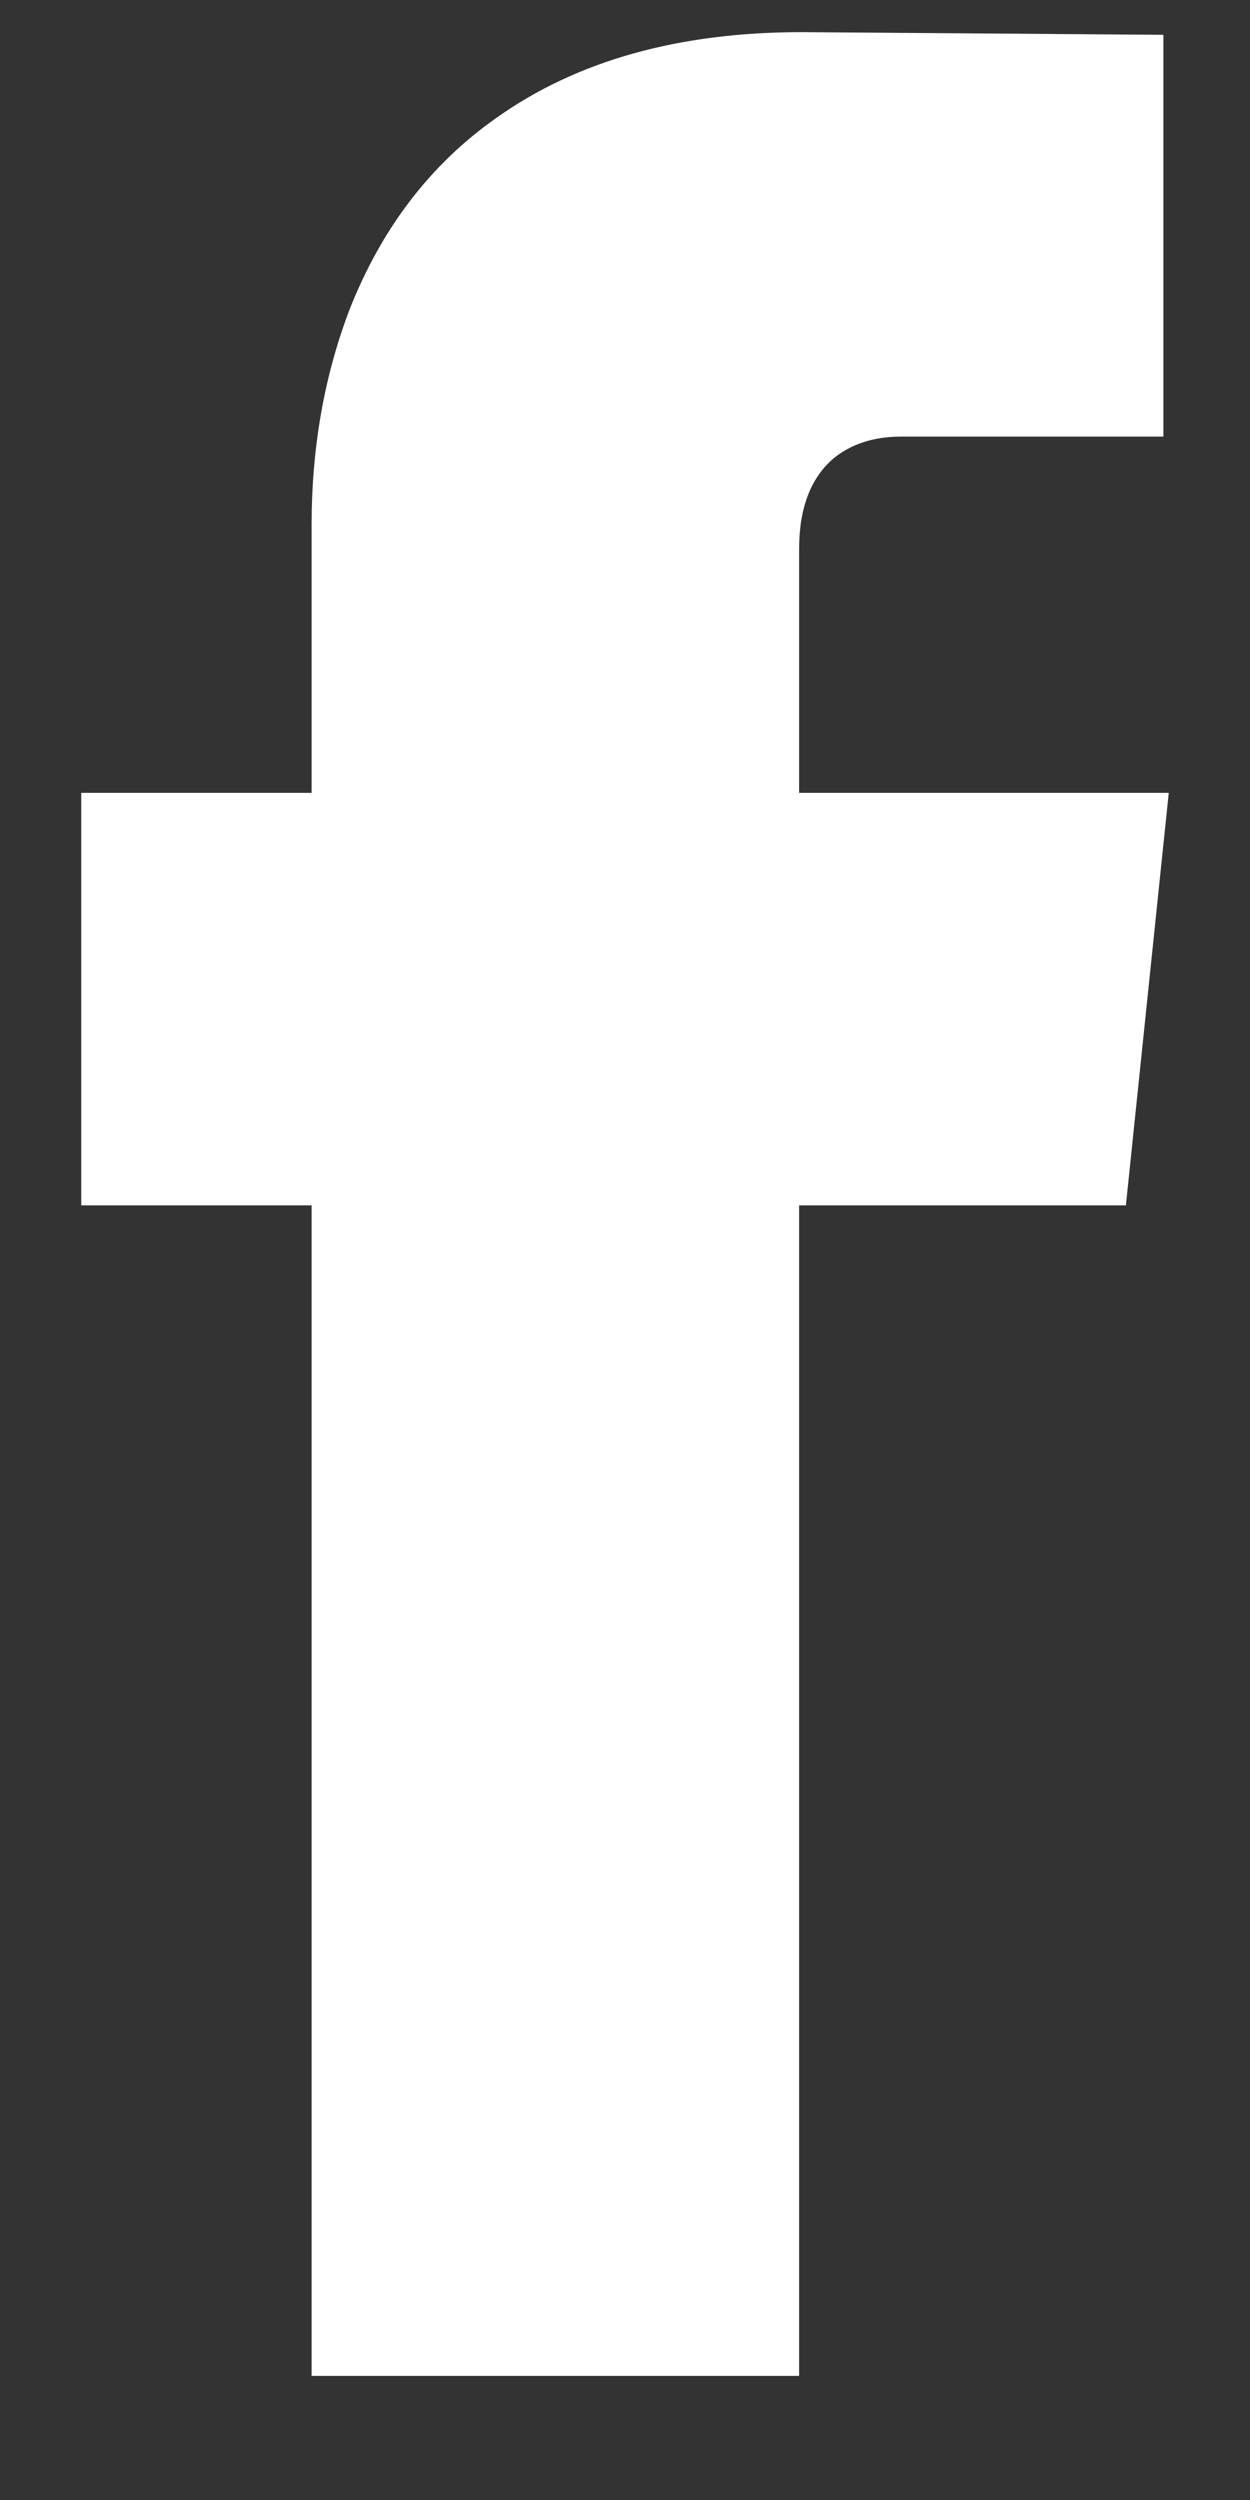
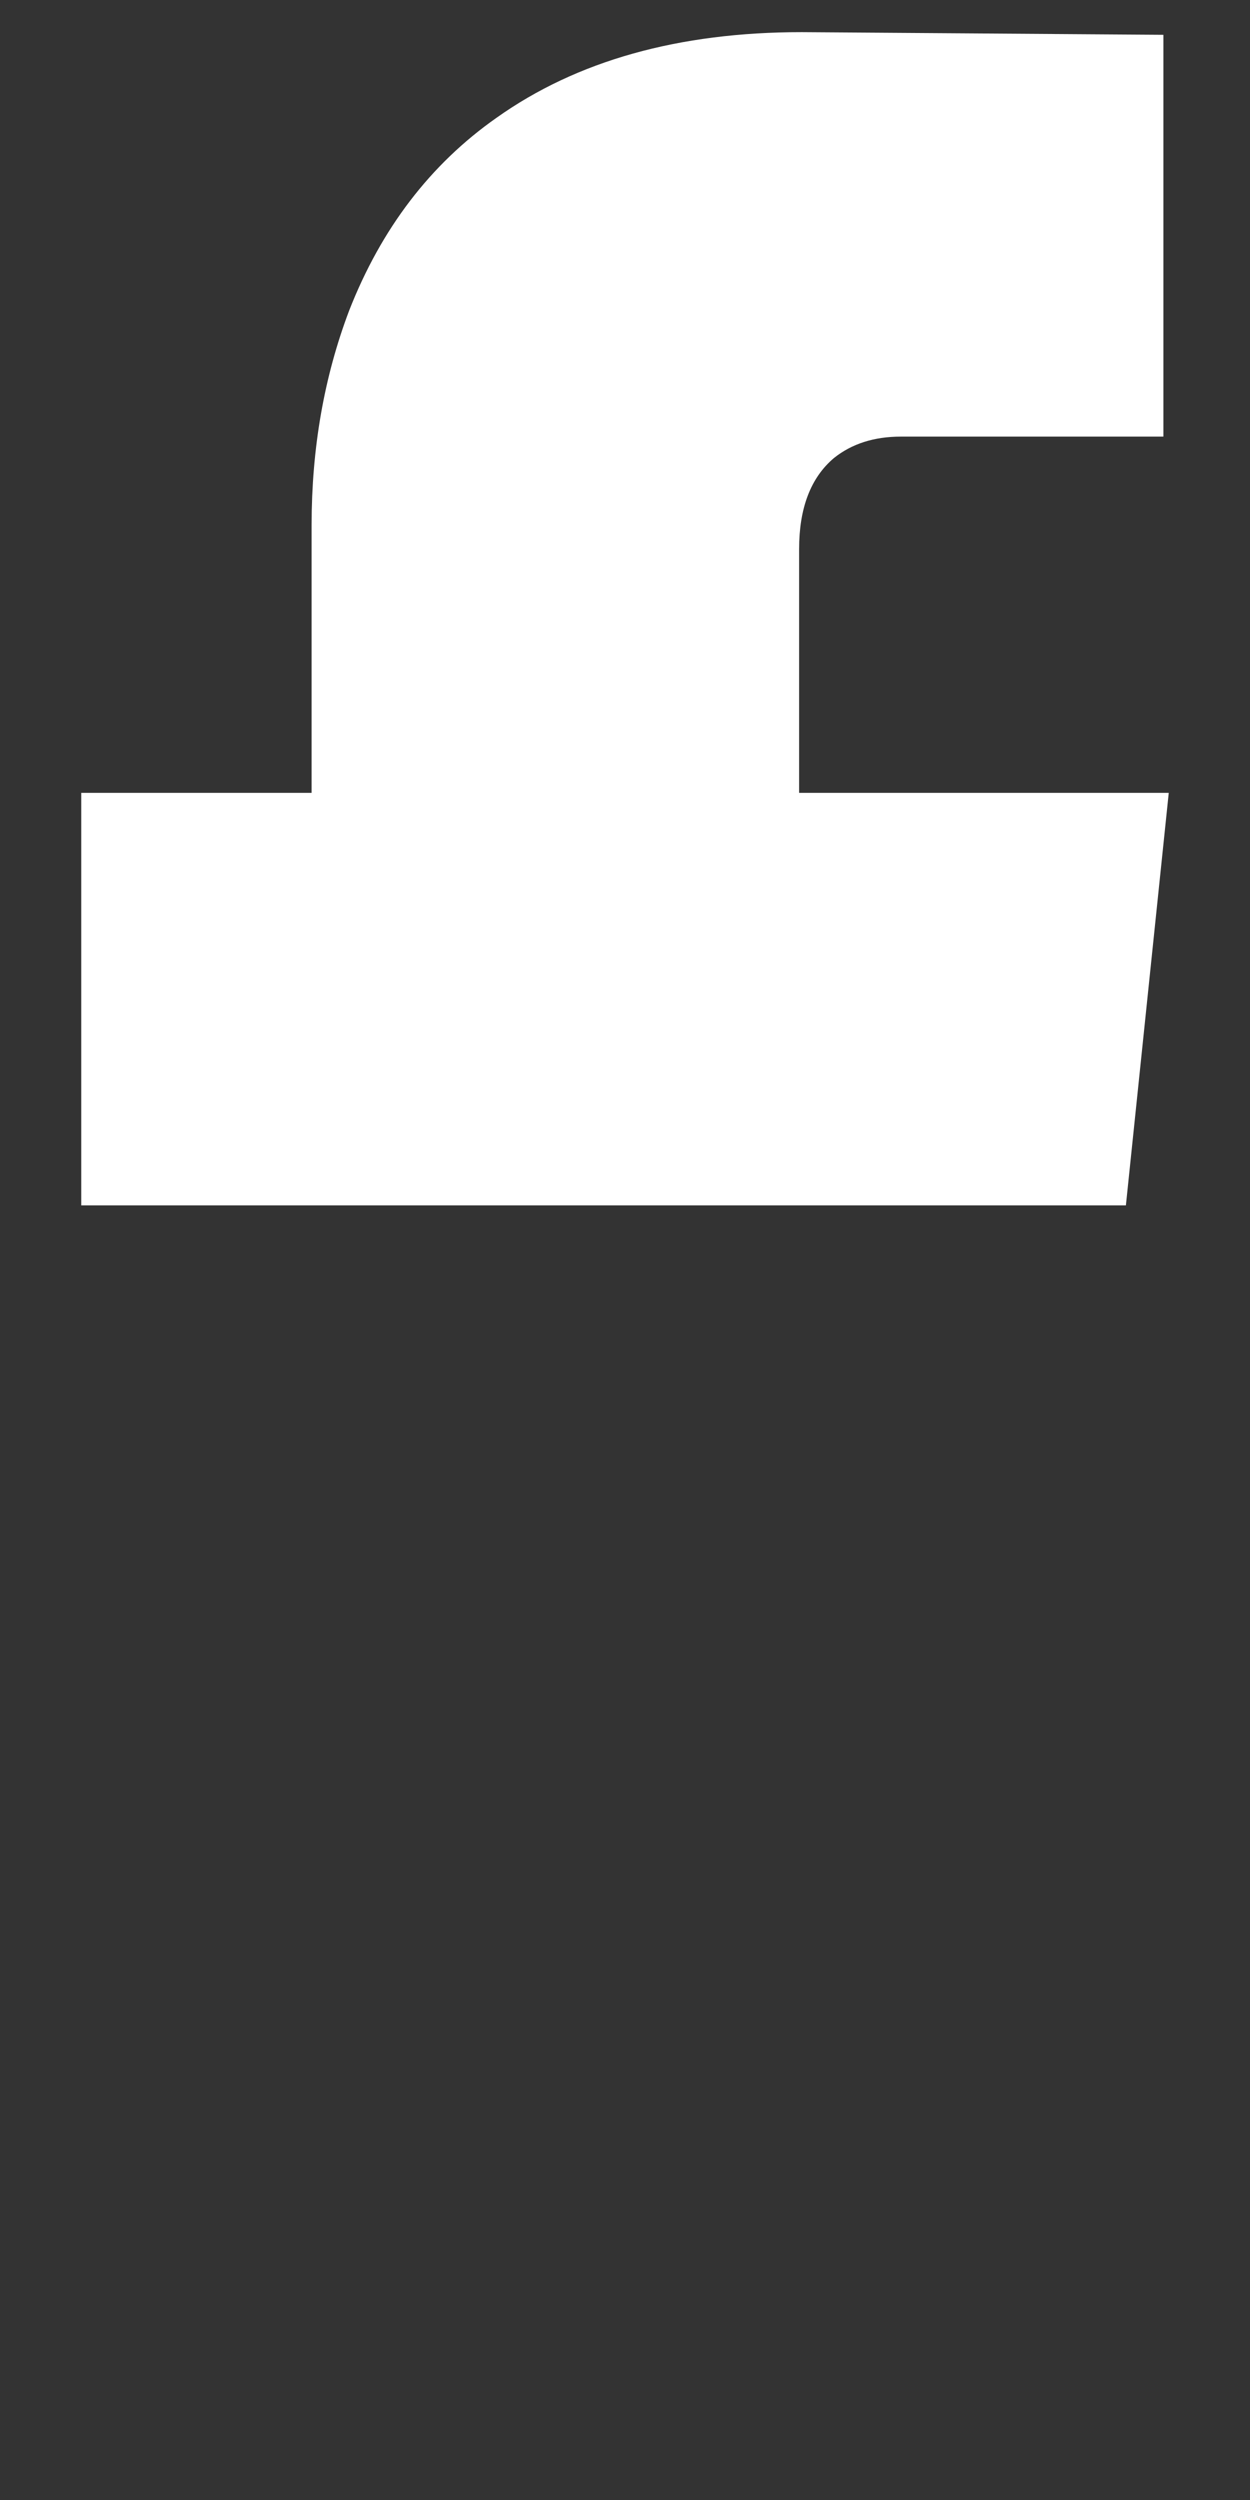
<svg xmlns="http://www.w3.org/2000/svg" width="7" height="14" viewBox="0 0 7 14" fill="none">
  <rect x="0" y="0" width="7" height="14" fill="#333333" stroke="none" />
-   <path d="M6.545 4.44H4.475V3.075C4.475 2.845 4.54 2.675 4.67 2.565C4.77 2.485 4.895 2.445 5.045 2.445H6.515V0.195L4.49 0.18C3.8 0.18 3.23 0.34 2.78 0.66C2.41 0.92 2.135 1.28 1.955 1.74C1.815 2.11 1.745 2.51 1.745 2.94V4.44H0.455V6.75H1.745V13.305H4.475V6.75H6.305L6.545 4.44Z" fill="white" />
+   <path d="M6.545 4.44H4.475V3.075C4.475 2.845 4.54 2.675 4.67 2.565C4.77 2.485 4.895 2.445 5.045 2.445H6.515V0.195L4.49 0.18C3.8 0.18 3.23 0.34 2.78 0.66C2.41 0.92 2.135 1.28 1.955 1.74C1.815 2.11 1.745 2.51 1.745 2.94V4.44H0.455V6.75H1.745V13.305V6.75H6.305L6.545 4.44Z" fill="white" />
</svg>